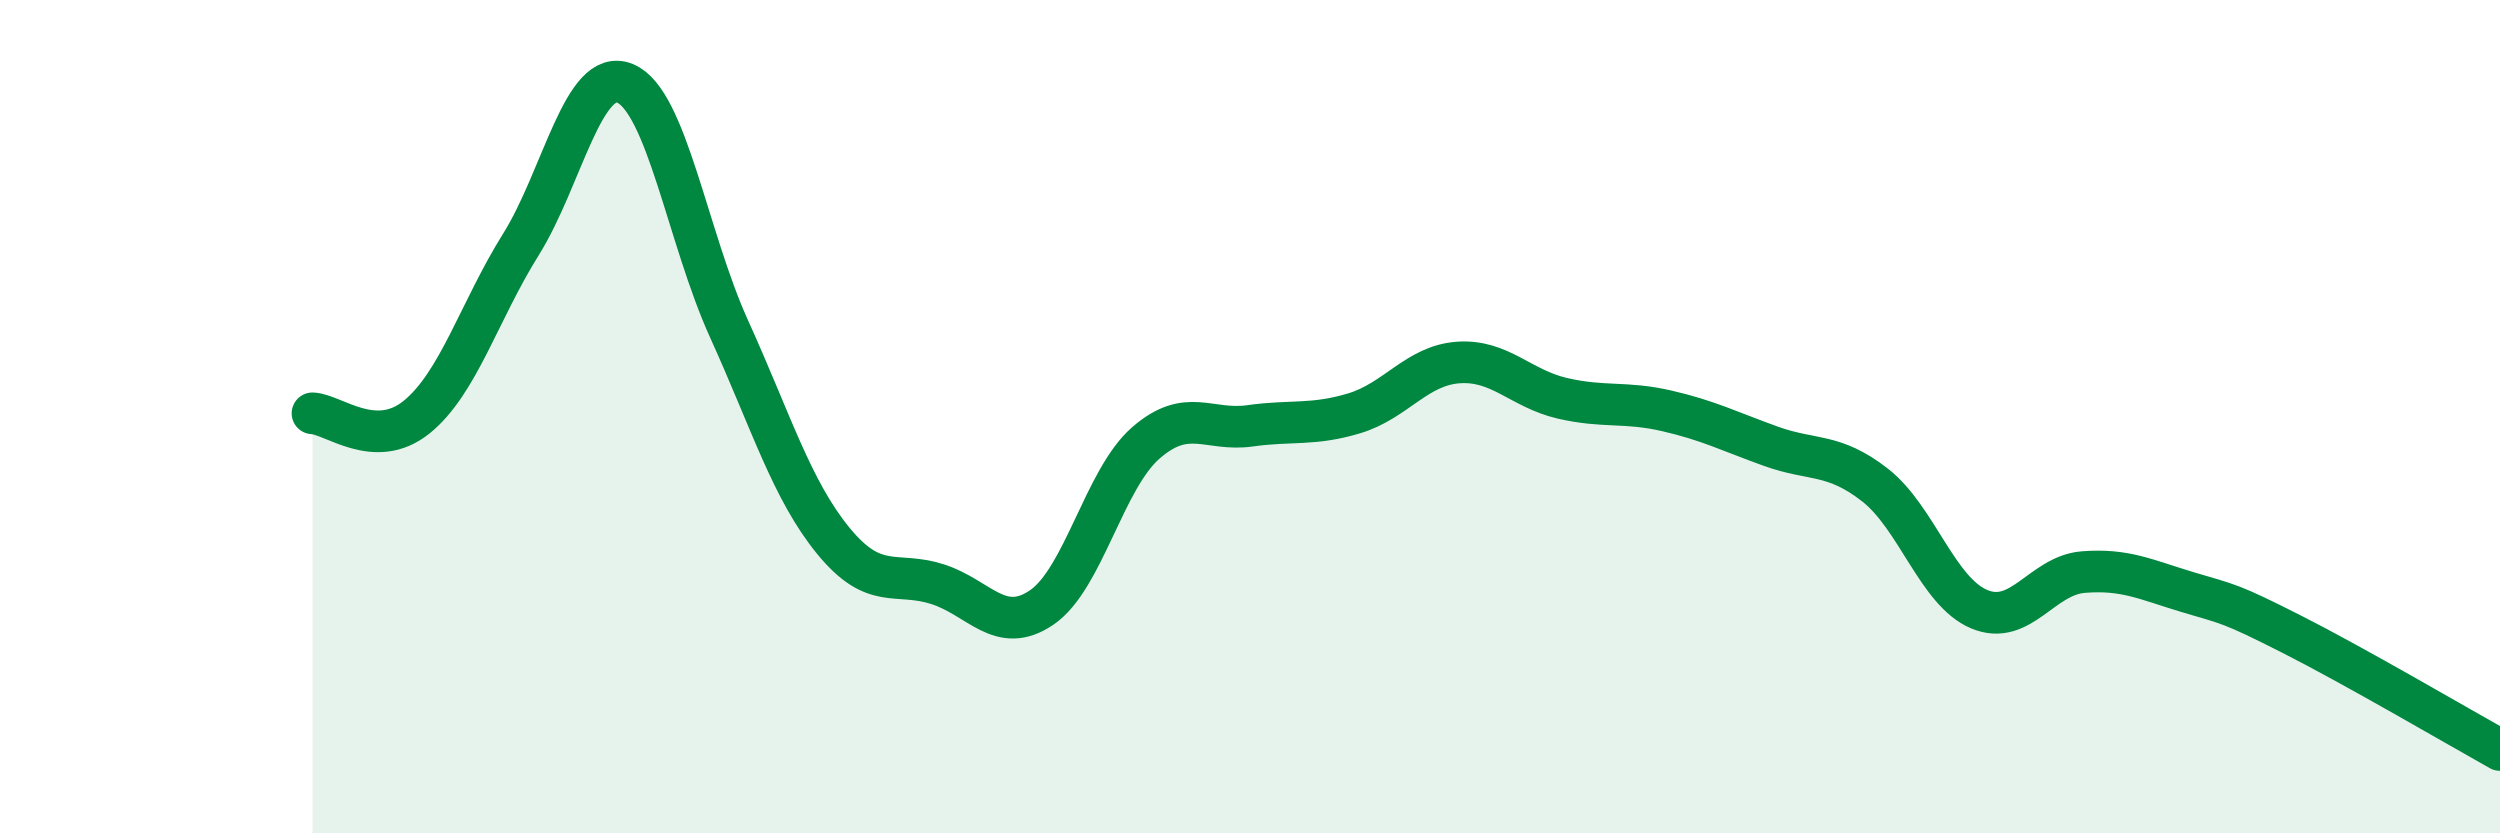
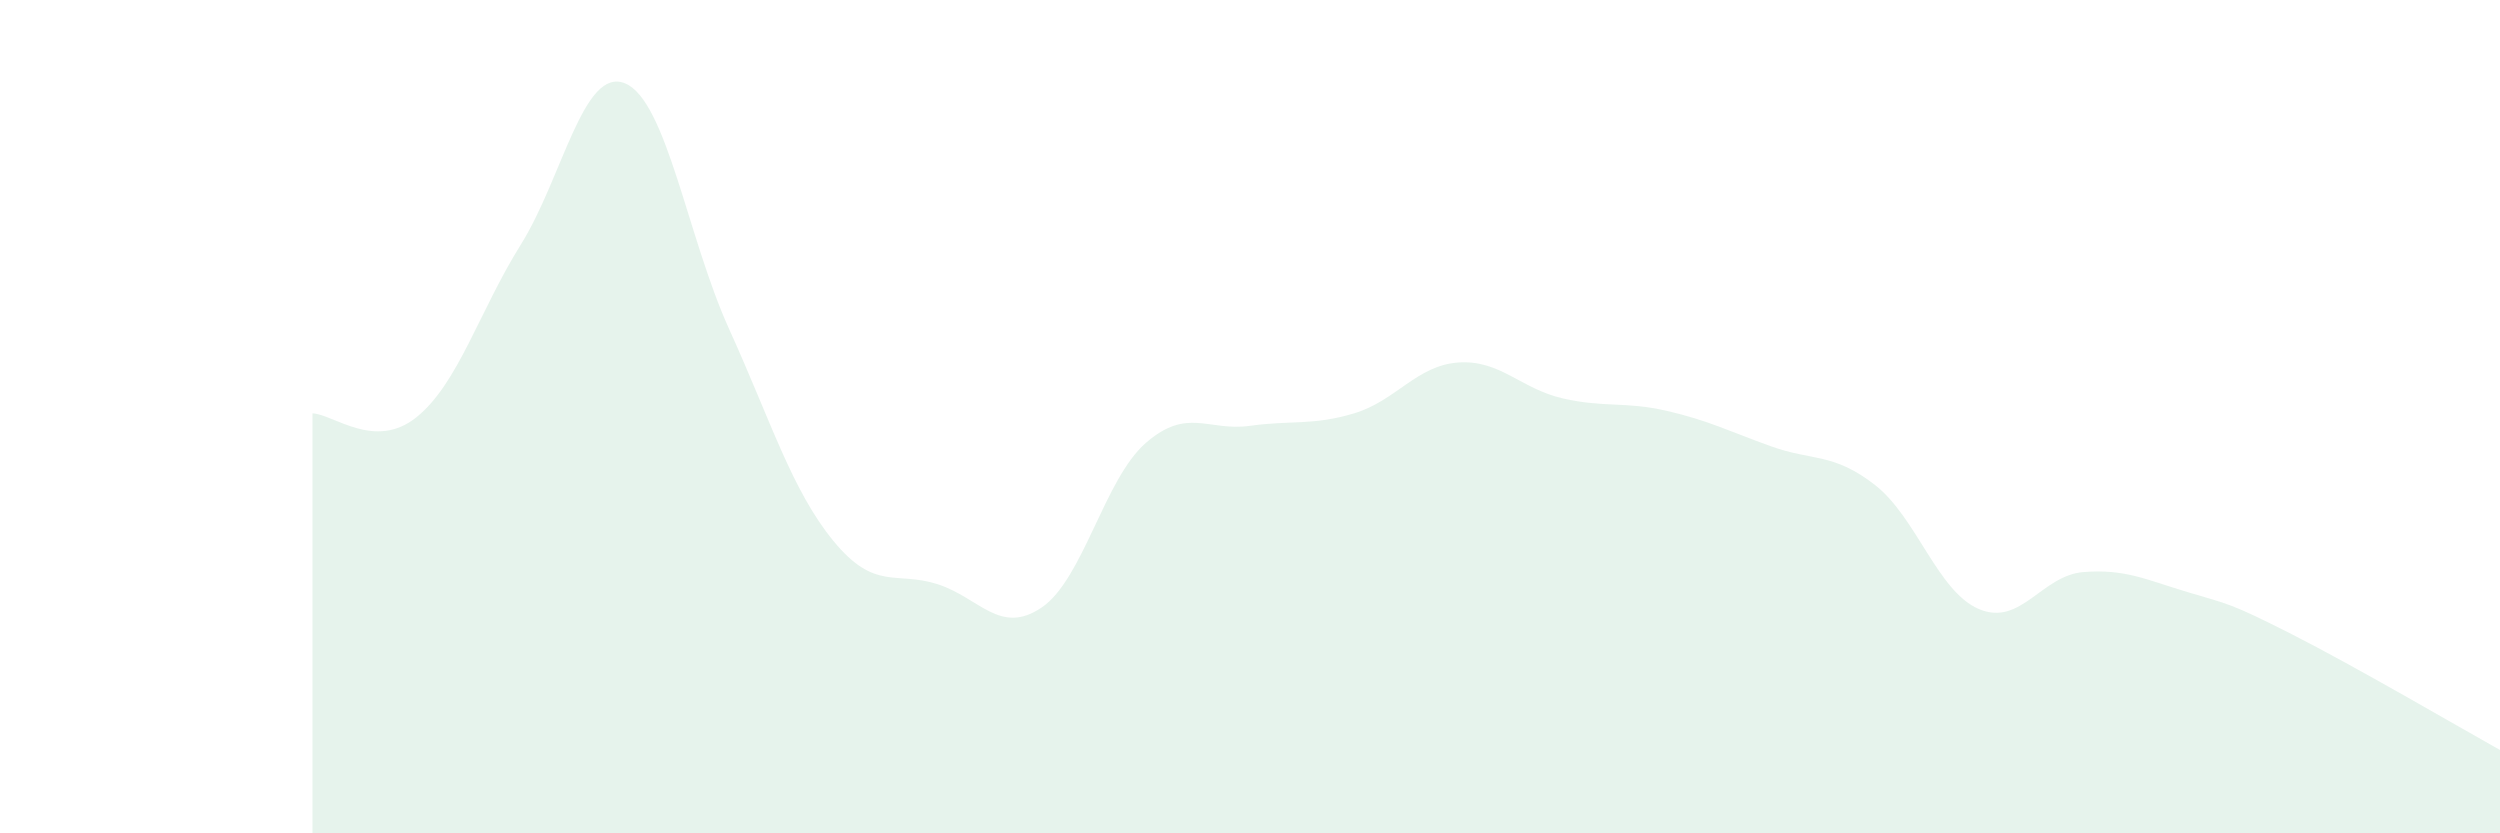
<svg xmlns="http://www.w3.org/2000/svg" width="60" height="20" viewBox="0 0 60 20">
  <path d="M 7.5,9.92 C 8,9.94 9,10.82 10,10.01 C 11,9.2 11.5,7.47 12.5,5.87 C 13.5,4.27 14,1.59 15,2 C 16,2.41 16.5,5.7 17.5,7.9 C 18.5,10.1 19,11.76 20,12.98 C 21,14.2 21.5,13.7 22.5,14.02 C 23.5,14.34 24,15.26 25,14.58 C 26,13.9 26.5,11.5 27.5,10.63 C 28.5,9.76 29,10.36 30,10.22 C 31,10.08 31.5,10.22 32.5,9.92 C 33.5,9.62 34,8.77 35,8.7 C 36,8.63 36.5,9.33 37.5,9.56 C 38.5,9.79 39,9.63 40,9.86 C 41,10.09 41.5,10.35 42.5,10.71 C 43.5,11.07 44,10.86 45,11.64 C 46,12.42 46.5,14.2 47.5,14.62 C 48.5,15.04 49,13.81 50,13.73 C 51,13.65 51.5,13.91 52.5,14.21 C 53.5,14.51 53.5,14.46 55,15.22 C 56.5,15.98 59,17.44 60,18L60 20L7.5 20Z" fill="#008740" opacity="0.1" stroke-linecap="round" stroke-linejoin="round" />
-   <path d="M 7.5,9.92 C 8,9.94 9,10.82 10,10.01 C 11,9.2 11.5,7.47 12.5,5.87 C 13.5,4.27 14,1.59 15,2 C 16,2.41 16.5,5.7 17.5,7.9 C 18.5,10.1 19,11.76 20,12.98 C 21,14.2 21.5,13.7 22.5,14.02 C 23.5,14.34 24,15.26 25,14.58 C 26,13.9 26.5,11.5 27.5,10.63 C 28.5,9.76 29,10.36 30,10.22 C 31,10.08 31.5,10.22 32.5,9.92 C 33.5,9.62 34,8.77 35,8.7 C 36,8.63 36.5,9.33 37.5,9.56 C 38.5,9.79 39,9.63 40,9.86 C 41,10.09 41.5,10.35 42.5,10.71 C 43.5,11.07 44,10.86 45,11.64 C 46,12.42 46.5,14.2 47.5,14.62 C 48.5,15.04 49,13.81 50,13.73 C 51,13.65 51.5,13.91 52.5,14.21 C 53.5,14.51 53.5,14.46 55,15.22 C 56.5,15.98 59,17.44 60,18" stroke="#008740" stroke-width="1" fill="none" stroke-linecap="round" stroke-linejoin="round" />
</svg>